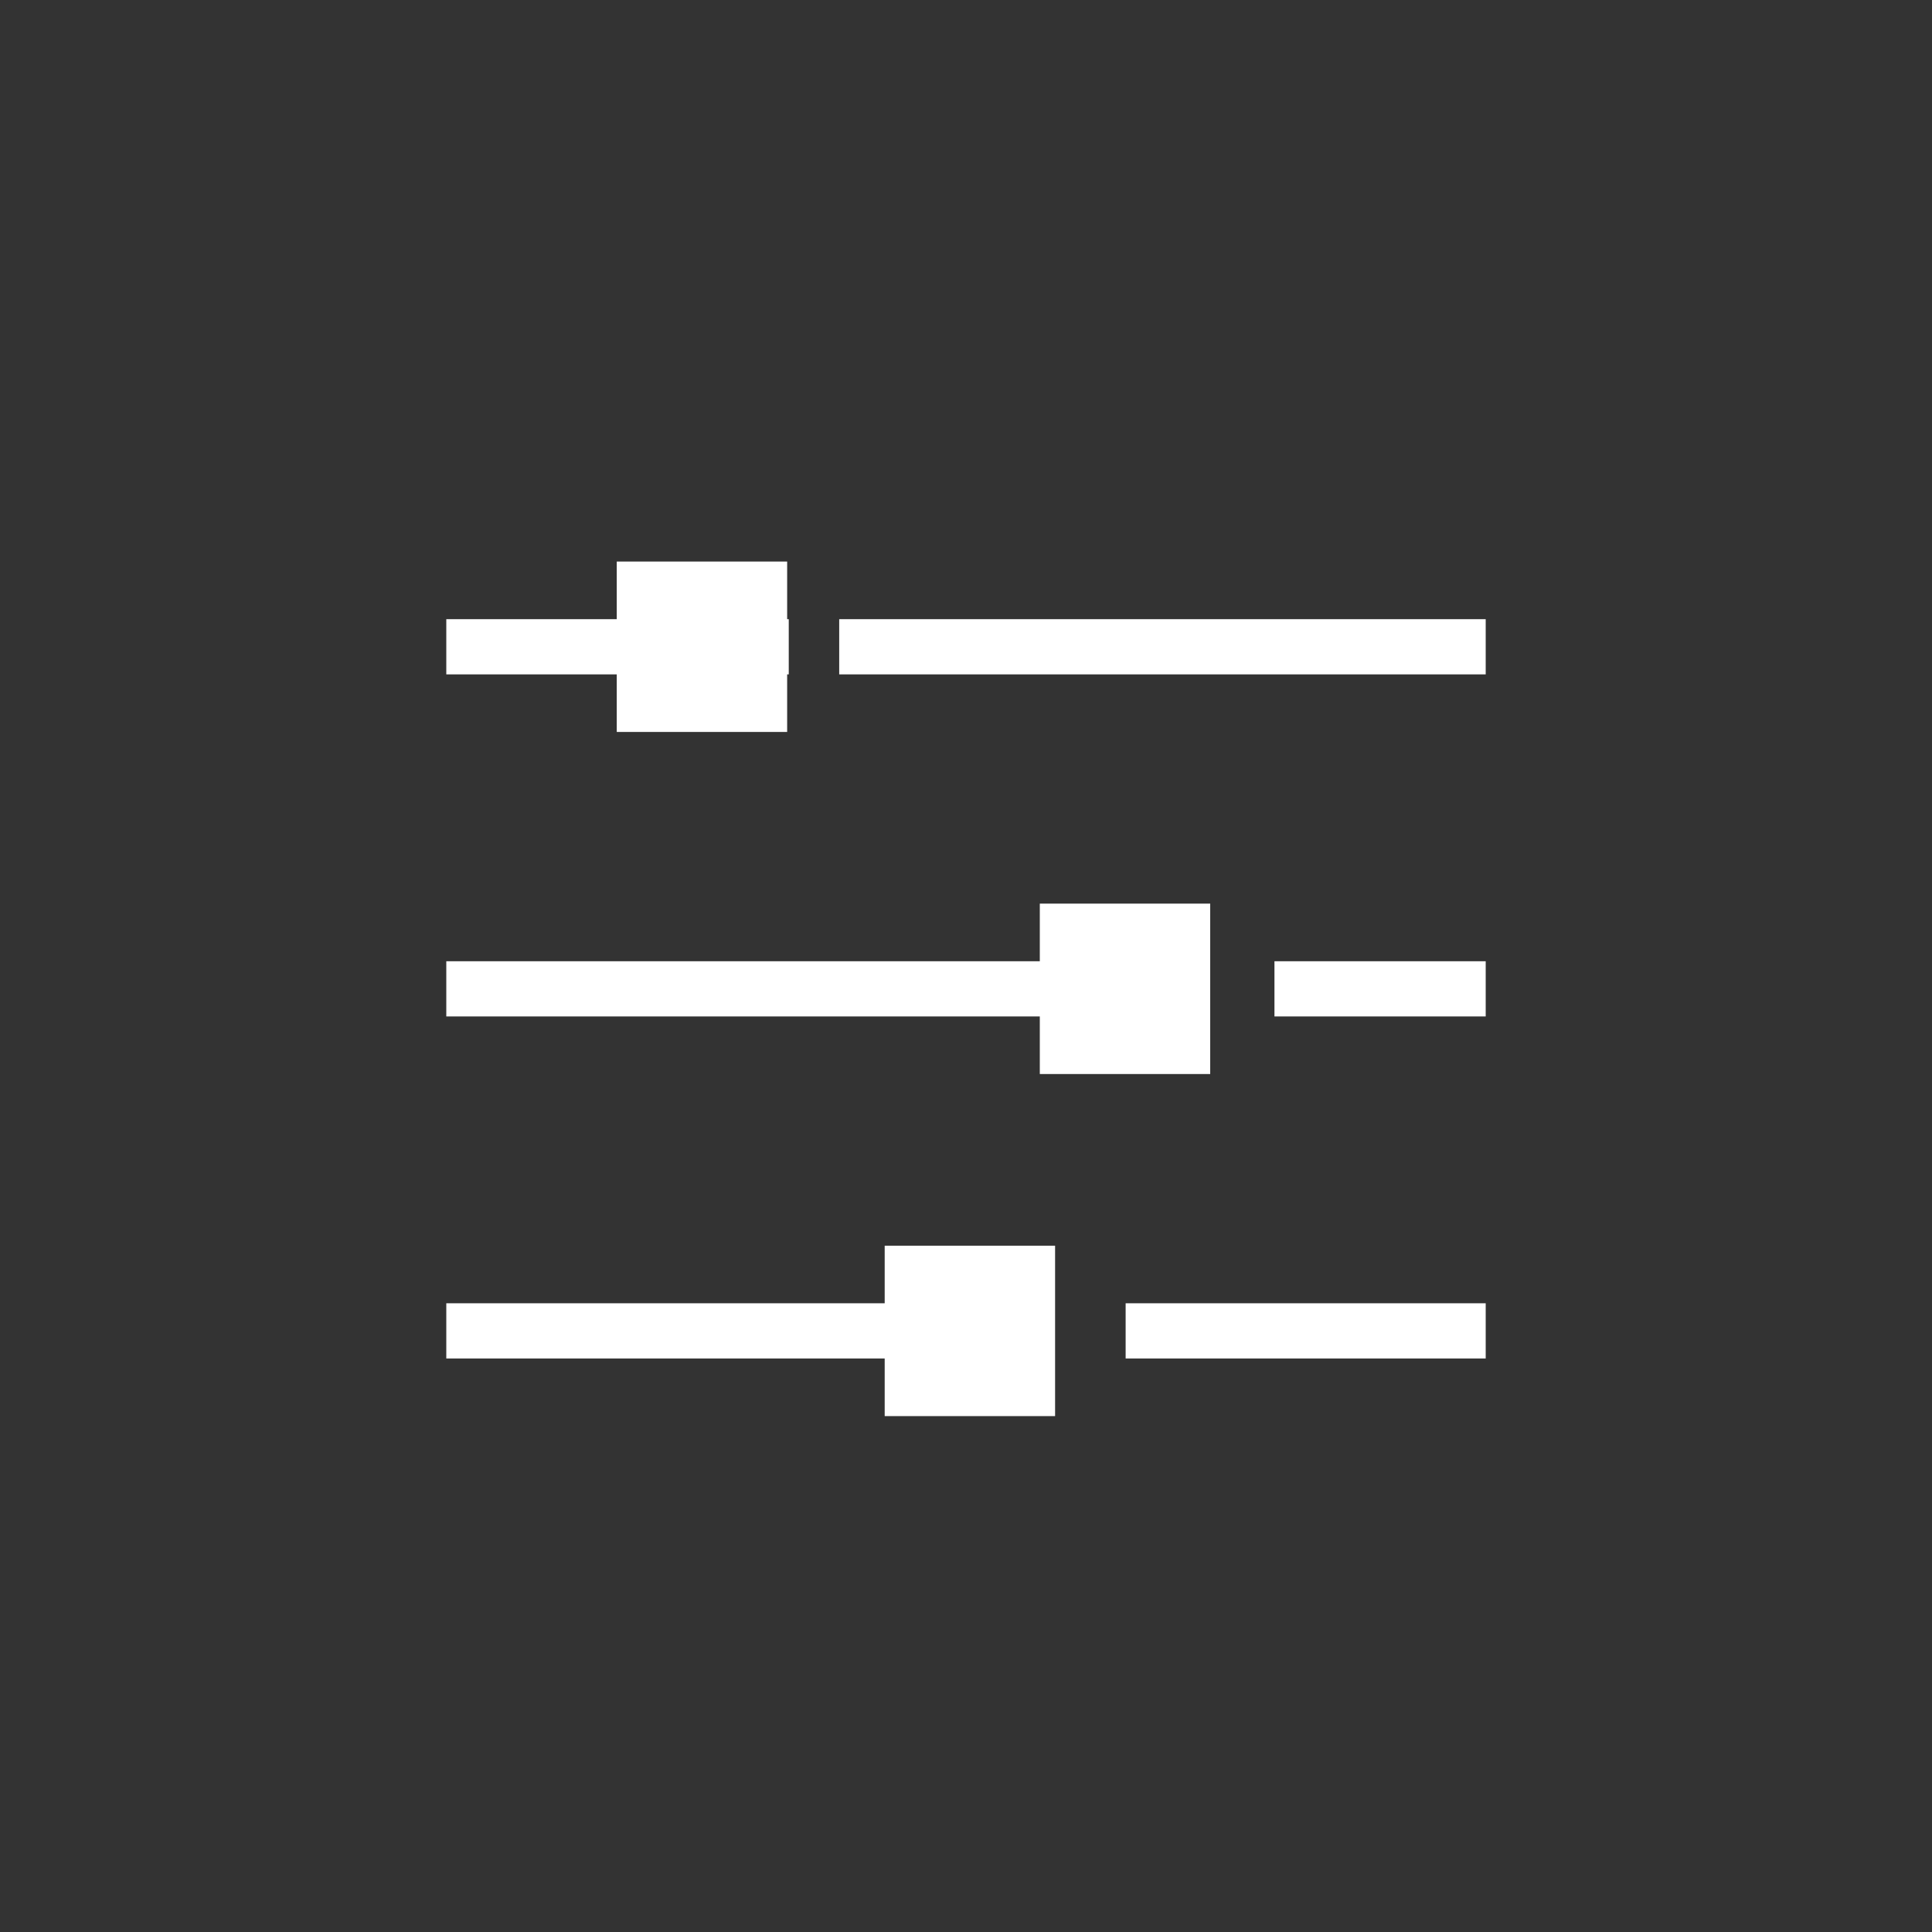
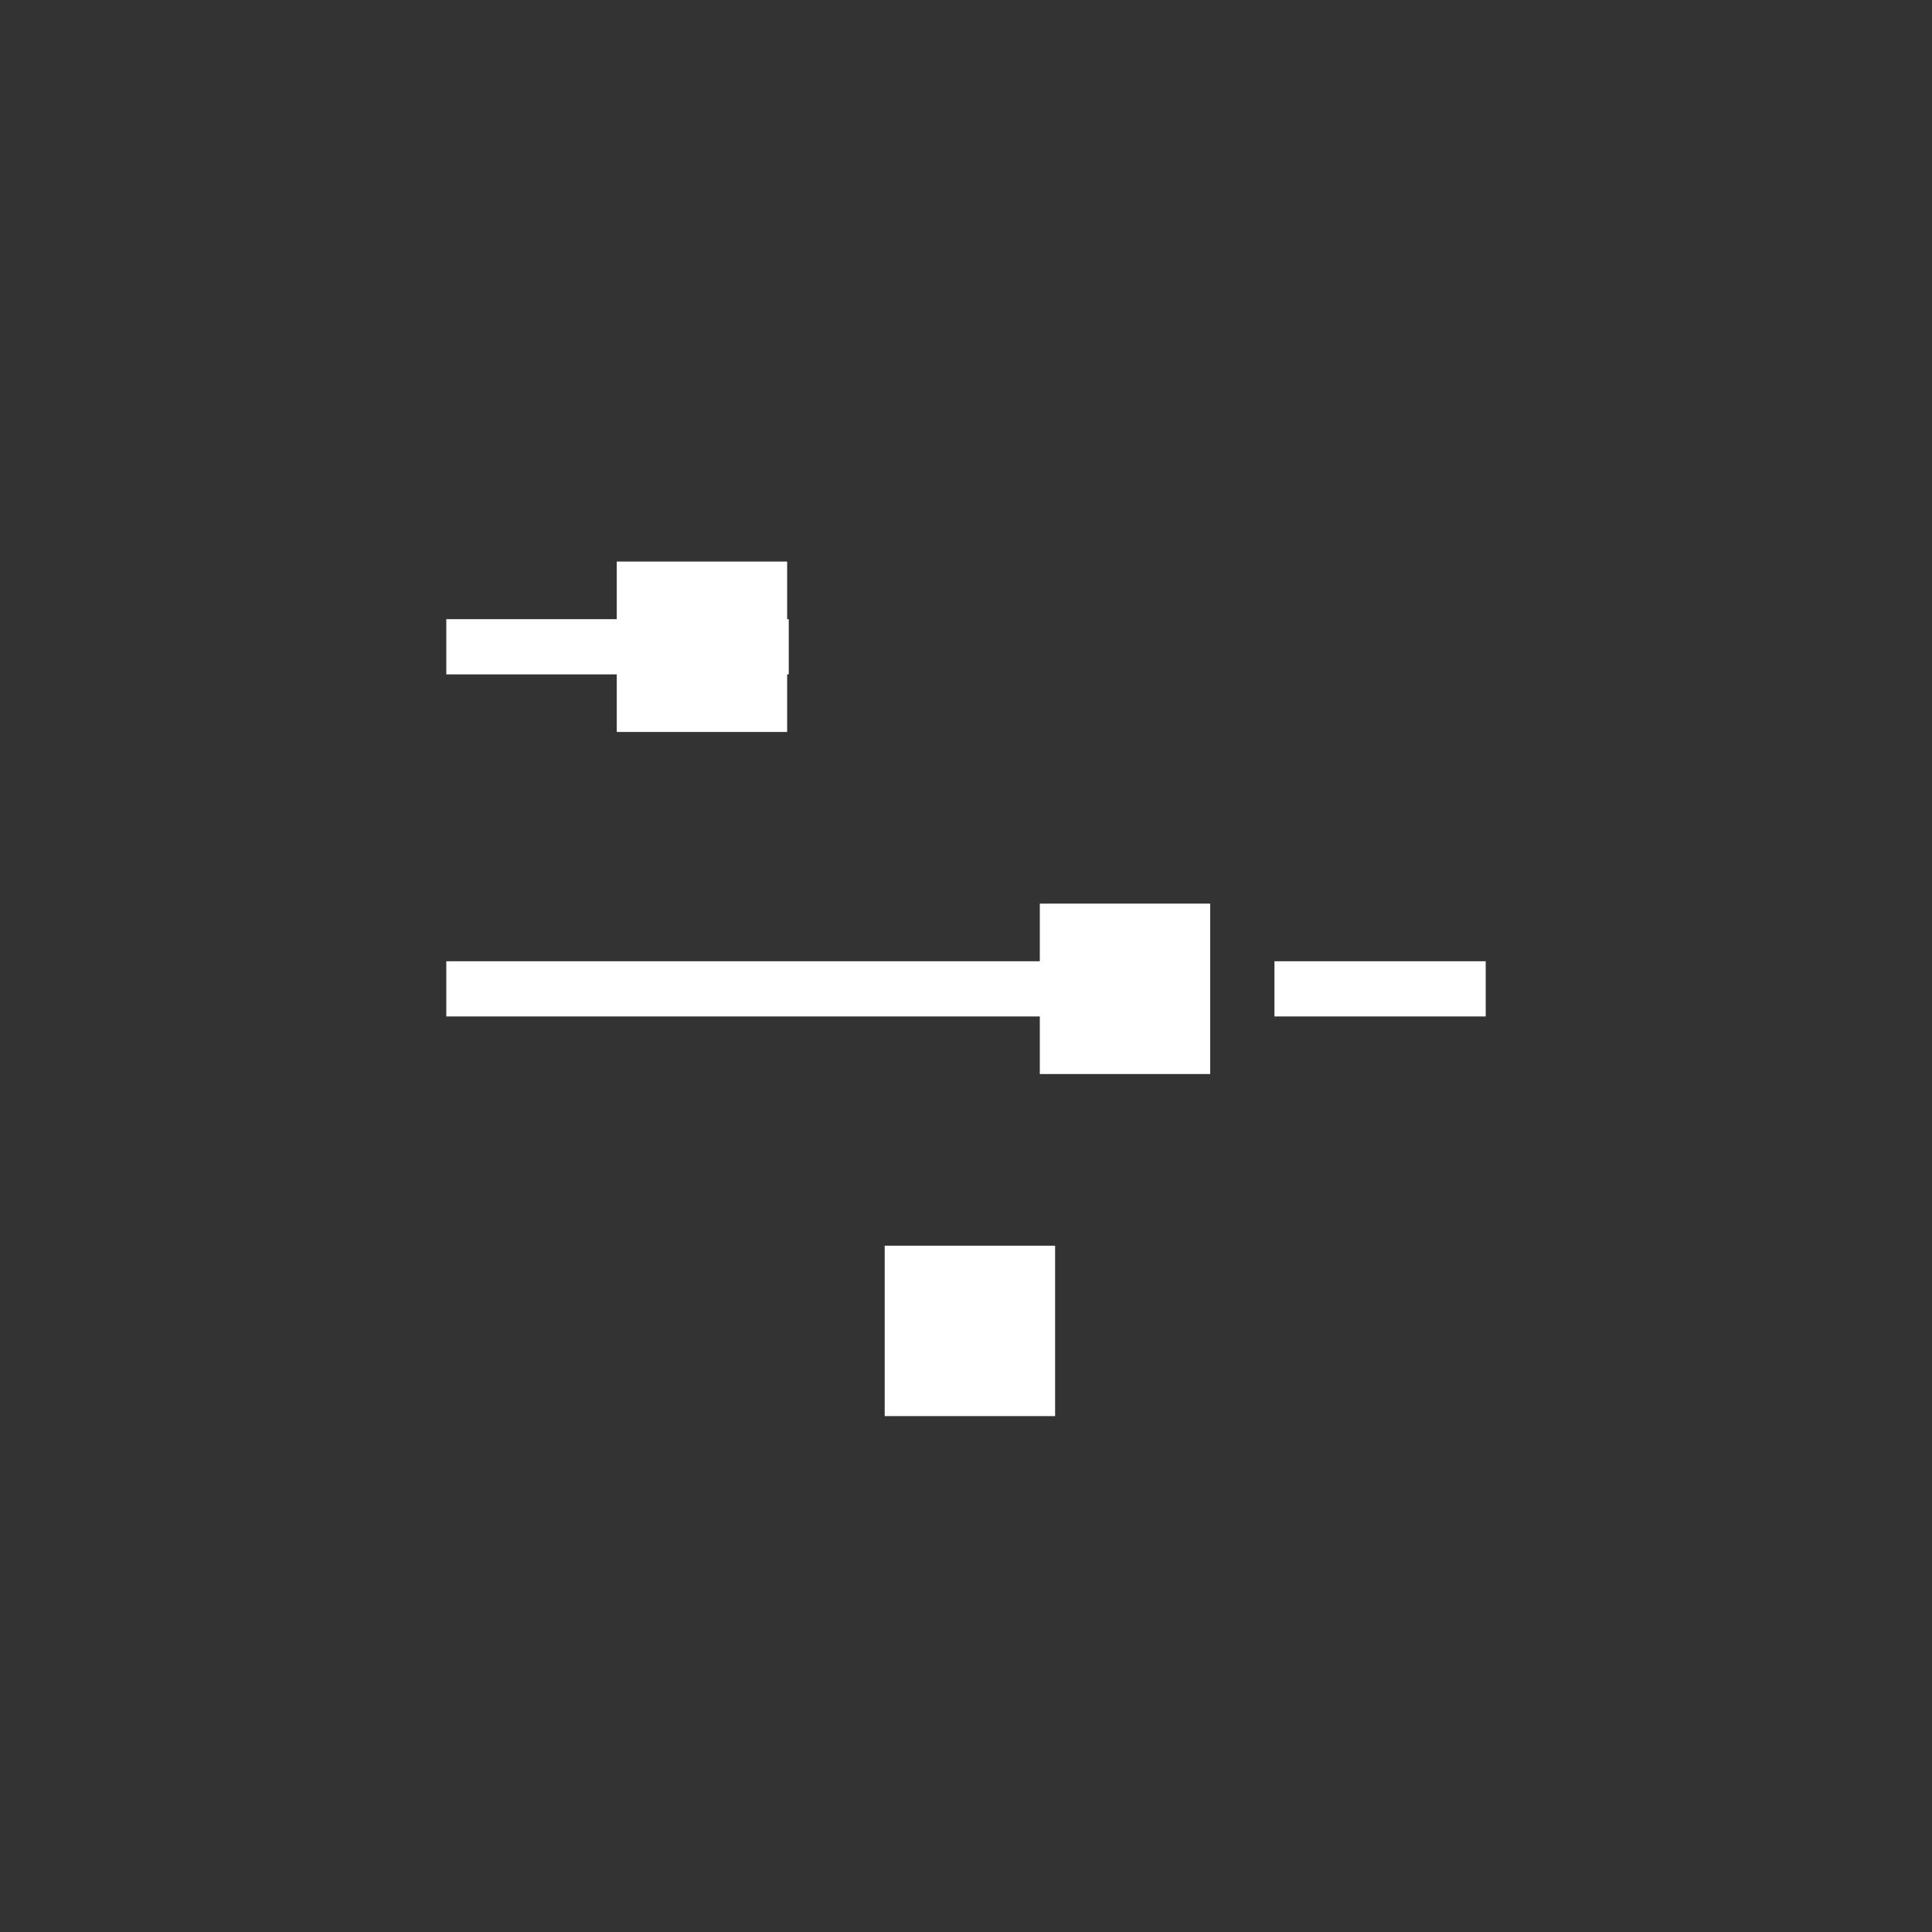
<svg xmlns="http://www.w3.org/2000/svg" id="Calque_1" viewBox="0 0 350 350">
  <rect x="0" y="0" width="350" height="350" fill="#333333" stroke="none" />
  <defs>
    <style>.cls-1{fill:none;}.cls-1,.cls-2{stroke:#fff;stroke-linecap:square;stroke-miterlimit:10;stroke-width:10px;}.cls-2{fill:#fff;}</style>
  </defs>
-   <line class="cls-1" x1="157.03" y1="117.17" x2="264.15" y2="117.17" />
  <line class="cls-1" x1="85.85" y1="117.17" x2="137.89" y2="117.17" />
  <rect class="cls-2" x="116.73" y="106.73" width="20.87" height="20.87" />
  <line class="cls-1" x1="235.88" y1="179.14" x2="264.15" y2="179.14" />
  <line class="cls-1" x1="85.85" y1="179.14" x2="210.66" y2="179.14" />
  <rect class="cls-2" x="193.37" y="168.7" width="20.87" height="20.87" />
-   <line class="cls-1" x1="208.92" y1="241.1" x2="264.15" y2="241.1" />
-   <line class="cls-1" x1="85.85" y1="241.1" x2="185.87" y2="241.1" />
  <rect class="cls-2" x="165.27" y="230.67" width="20.87" height="20.87" />
</svg>